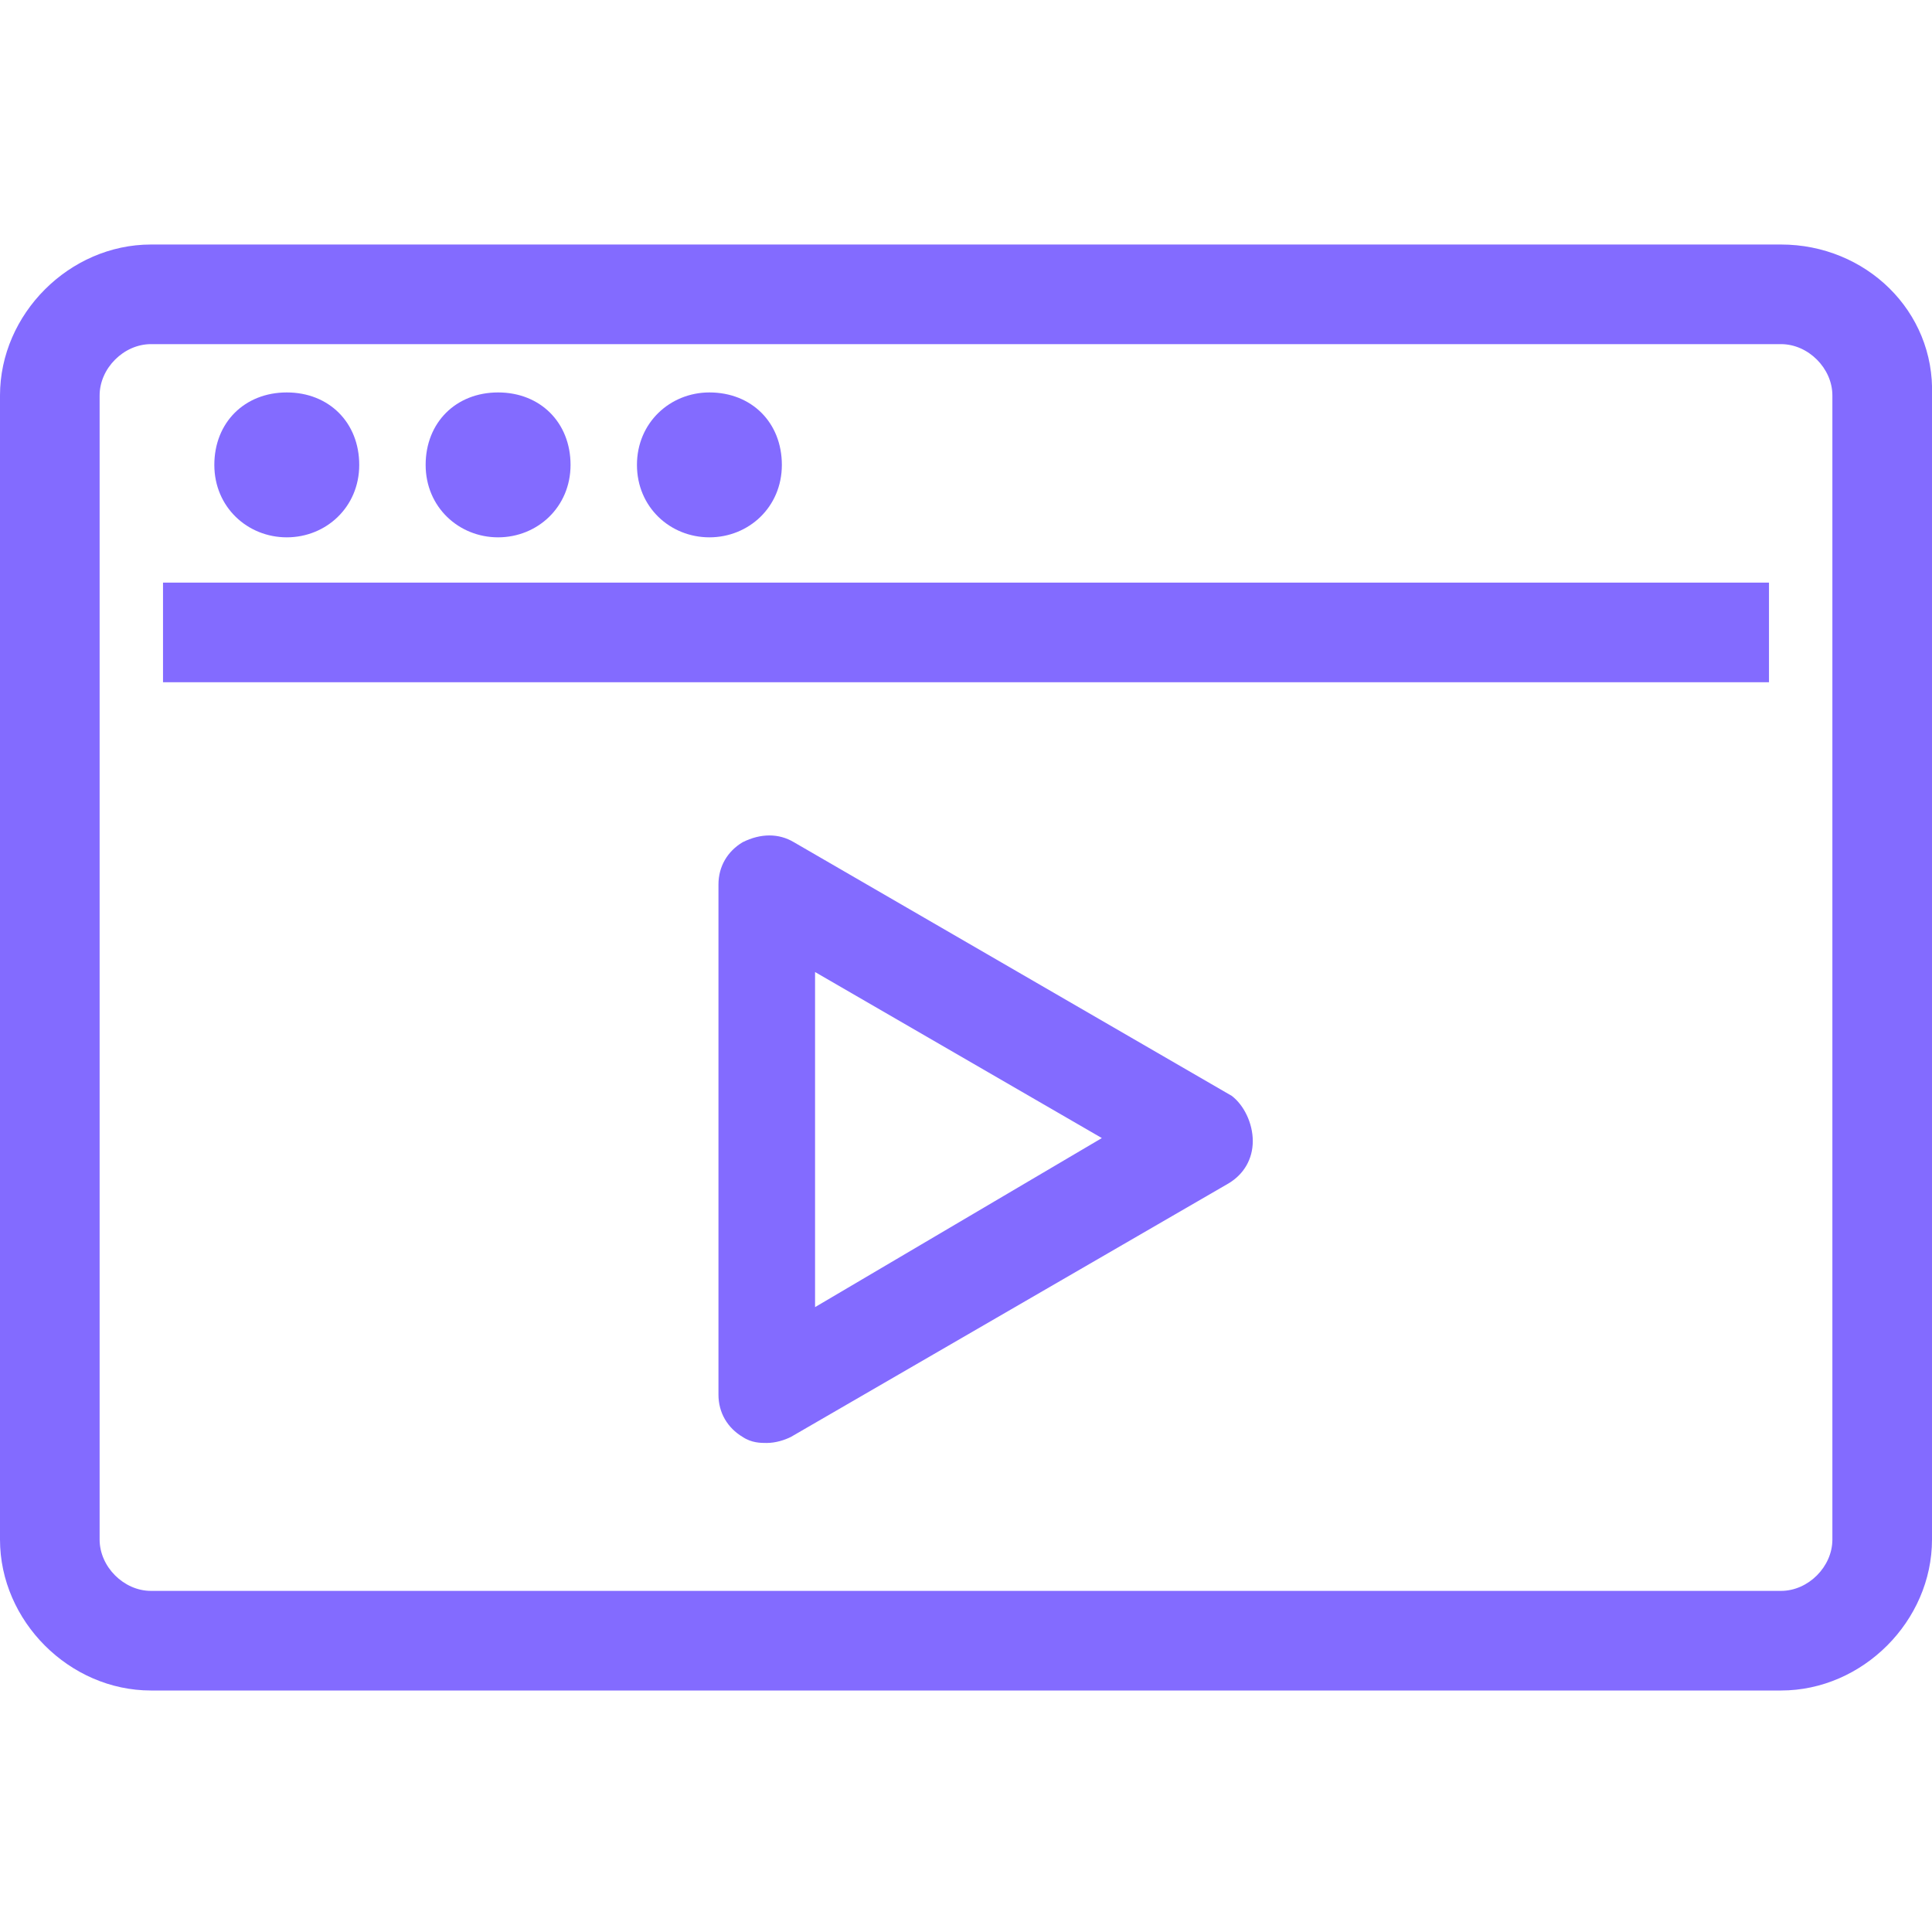
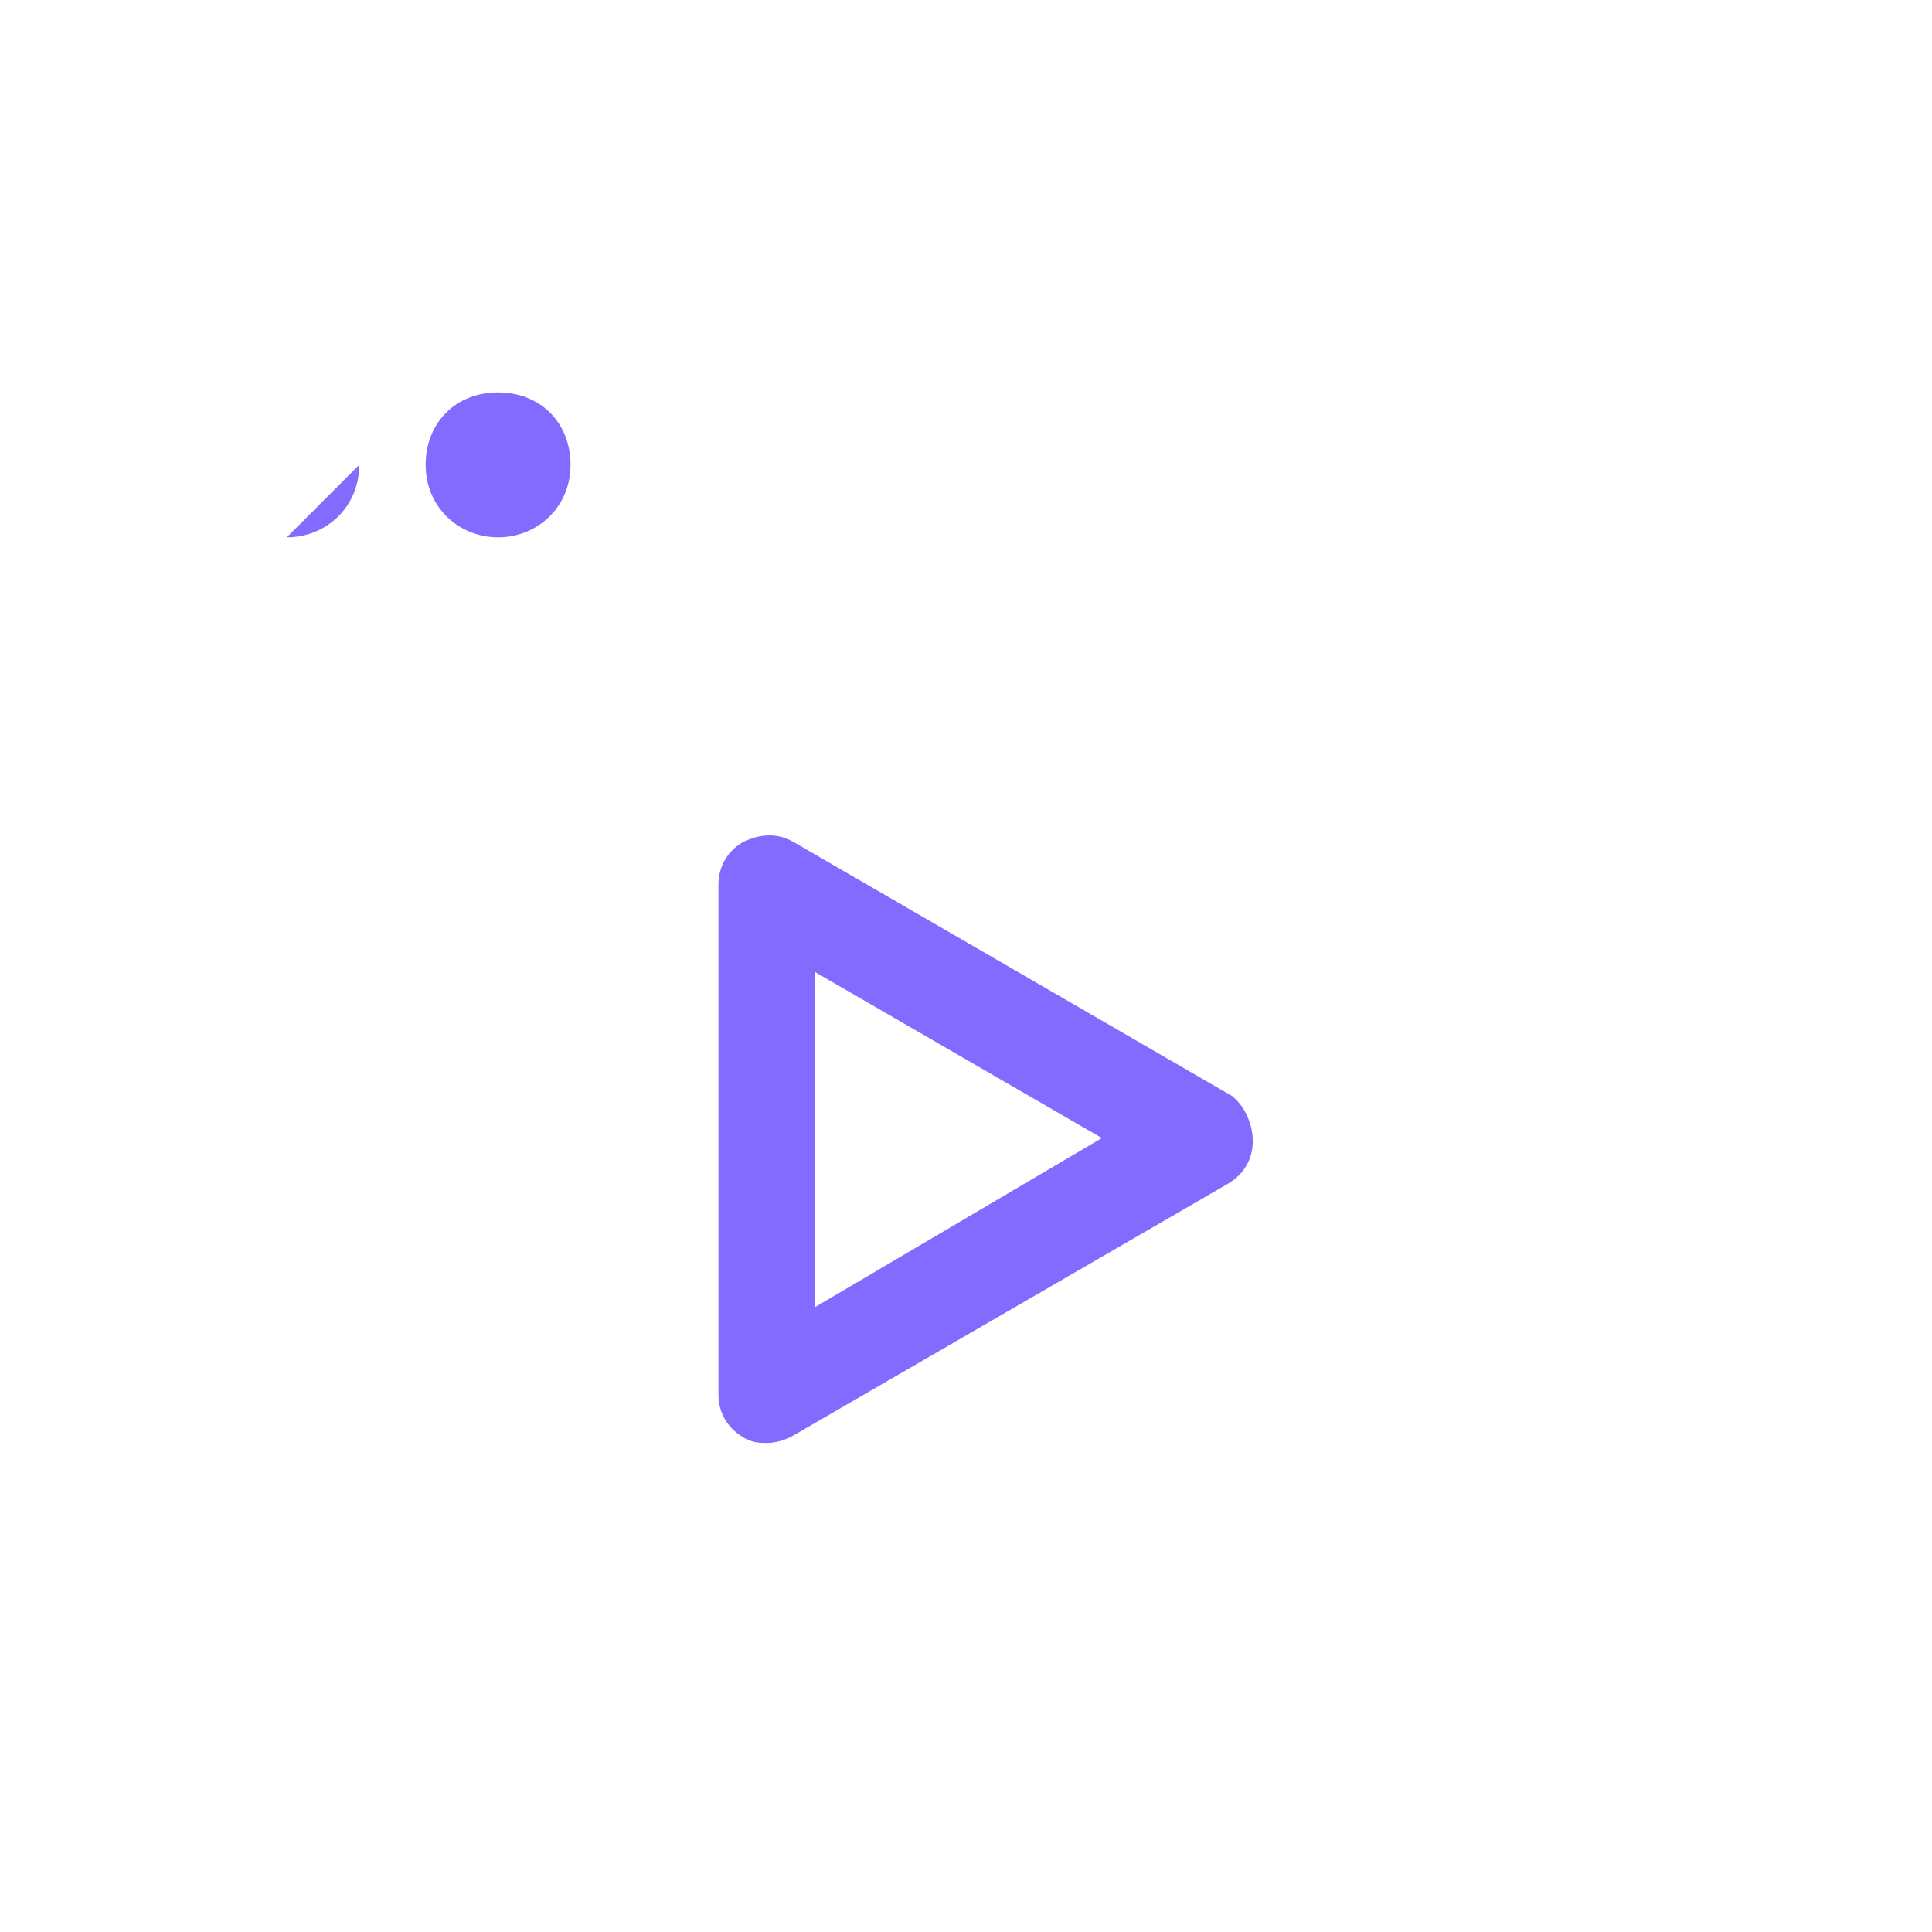
<svg xmlns="http://www.w3.org/2000/svg" version="1.1" width="32" height="32" viewBox="0 0 32 32" fill="#836BFF">
  <title>video-movie-play</title>
  <path d="M20.4 18.15l-7.25-4.2c-0.25-0.15-0.55-0.15-0.85 0-0.25 0.15-0.4 0.4-0.4 0.7v8.45c0 0.3 0.15 0.55 0.4 0.7 0.15 0.1 0.3 0.1 0.4 0.1 0.15 0 0.3-0.050 0.4-0.1l7.25-4.2c0.25-0.15 0.4-0.4 0.4-0.7s-0.15-0.6-0.35-0.75zM18.25 18.85l-4.75 2.8v-5.55l4.75 2.75z" />
-   <path d="M2.7 9.65h26.6v1.65h-26.6v-1.65z" />
-   <path d="M4.75 8.9c0.65 0 1.2-0.5 1.2-1.2s-0.5-1.2-1.2-1.2-1.2 0.5-1.2 1.2 0.55 1.2 1.2 1.2z" />
+   <path d="M4.75 8.9c0.65 0 1.2-0.5 1.2-1.2z" />
  <path d="M8.25 8.9c0.65 0 1.2-0.5 1.2-1.2s-0.5-1.2-1.2-1.2-1.2 0.5-1.2 1.2 0.55 1.2 1.2 1.2z" />
-   <path d="M11.75 8.9c0.65 0 1.2-0.5 1.2-1.2s-0.5-1.2-1.2-1.2c-0.65 0-1.2 0.5-1.2 1.2s0.55 1.2 1.2 1.2z" />
-   <path d="M29.5 4.050h-27c-1.35 0-2.5 1.15-2.5 2.5v18.95c0 1.35 1.15 2.5 2.5 2.5h27c1.35 0 2.5-1.15 2.5-2.5v-18.95c0.050-1.4-1.1-2.5-2.5-2.5zM1.65 6.55c0-0.45 0.4-0.85 0.85-0.85h27c0.45 0 0.85 0.4 0.85 0.85v18.95c0 0.45-0.4 0.85-0.85 0.85h-27c-0.45 0-0.85-0.4-0.85-0.85v-18.95z" />
</svg>